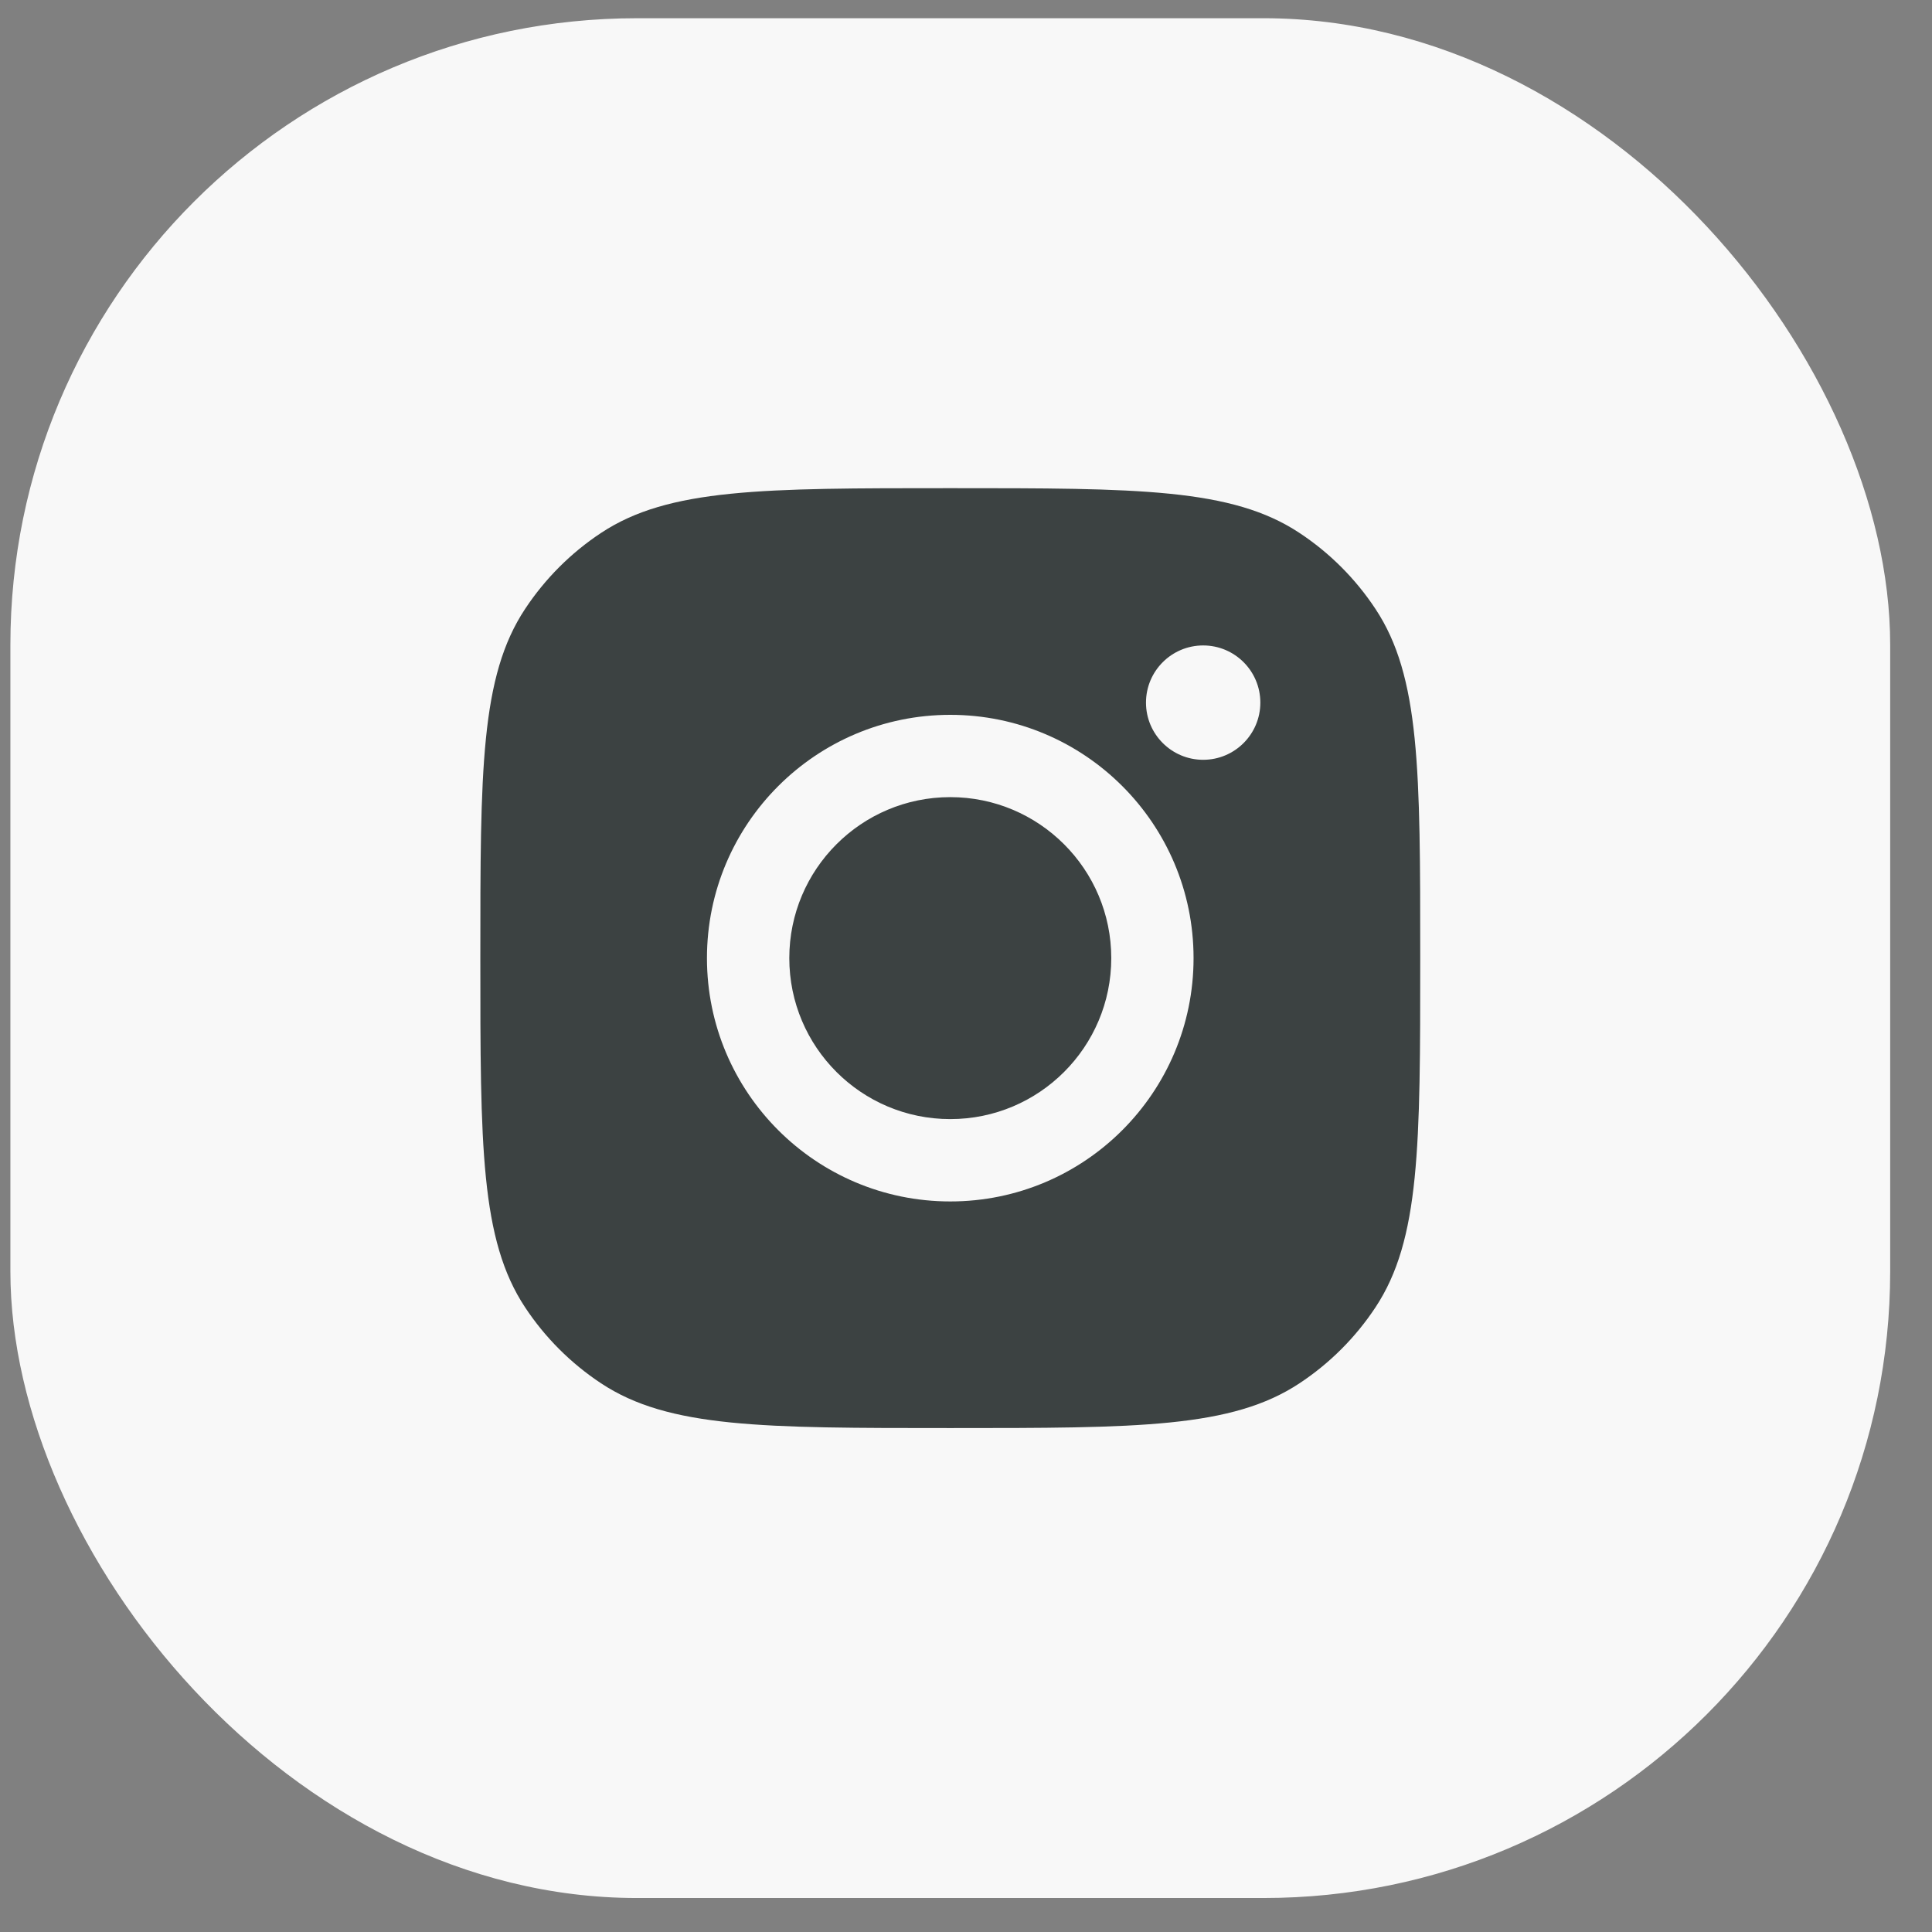
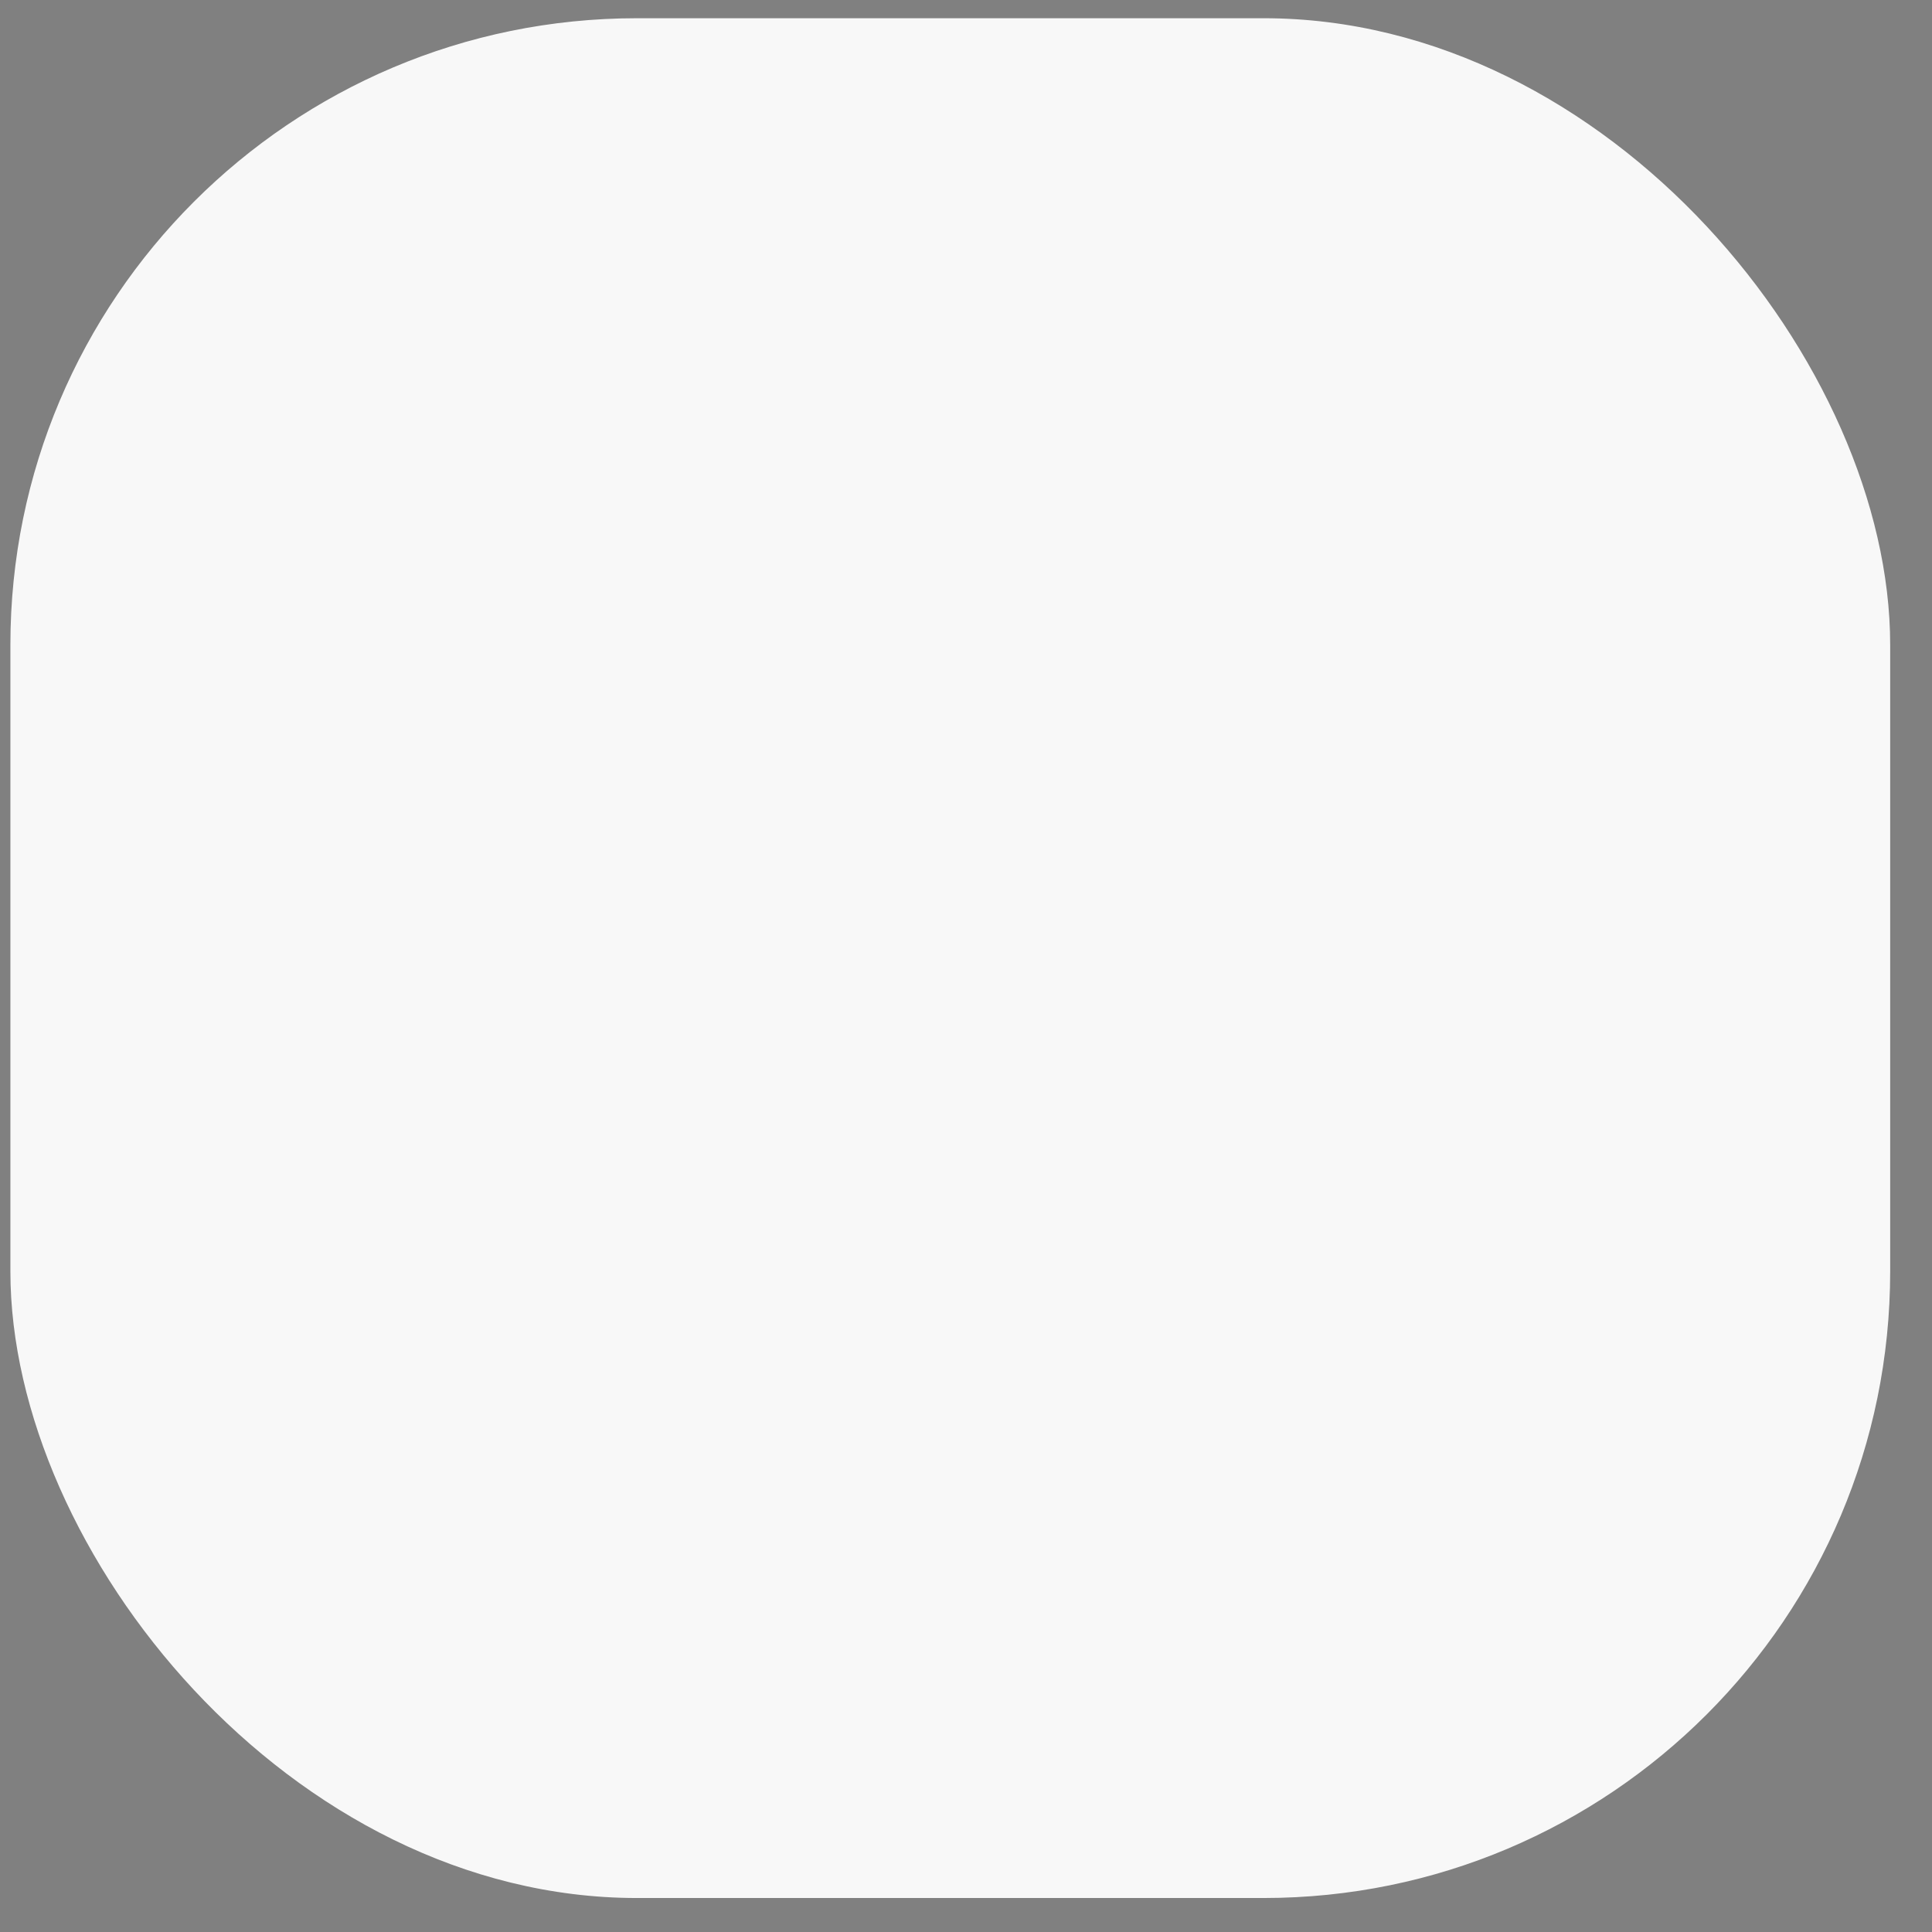
<svg xmlns="http://www.w3.org/2000/svg" width="37" height="37" viewBox="0 0 37 37" fill="none">
  <rect x="0" y="0" width="37" height="37" fill="#808080" stroke="none" />
  <g id="Social Media Icon Square/Instagram">
    <rect id="Social Media Icon" x="0.199" y="0.349" width="36" height="36" rx="12" fill="#F8F8F8" />
-     <path id="Instagram" fill-rule="evenodd" clip-rule="evenodd" d="M9.199 18.349C9.199 14.754 9.199 12.956 10.056 11.662C10.438 11.084 10.933 10.588 11.511 10.206C12.806 9.349 14.604 9.349 18.199 9.349C21.794 9.349 23.592 9.349 24.886 10.206C25.465 10.588 25.96 11.084 26.342 11.662C27.199 12.956 27.199 14.754 27.199 18.349C27.199 21.944 27.199 23.742 26.342 25.037C25.96 25.615 25.465 26.11 24.886 26.492C23.592 27.349 21.794 27.349 18.199 27.349C14.604 27.349 12.806 27.349 11.511 26.492C10.933 26.11 10.438 25.615 10.056 25.037C9.199 23.742 9.199 21.944 9.199 18.349ZM22.858 18.349C22.858 20.923 20.772 23.009 18.199 23.009C15.626 23.009 13.539 20.923 13.539 18.349C13.539 15.776 15.626 13.69 18.199 13.69C20.772 13.69 22.858 15.776 22.858 18.349ZM18.199 21.432C19.901 21.432 21.282 20.052 21.282 18.349C21.282 16.647 19.901 15.266 18.199 15.266C16.496 15.266 15.116 16.647 15.116 18.349C15.116 20.052 16.496 21.432 18.199 21.432ZM23.042 14.551C23.647 14.551 24.137 14.06 24.137 13.456C24.137 12.851 23.647 12.361 23.042 12.361C22.438 12.361 21.947 12.851 21.947 13.456C21.947 14.06 22.438 14.551 23.042 14.551Z" fill="#3C4242" />
  </g>
</svg>